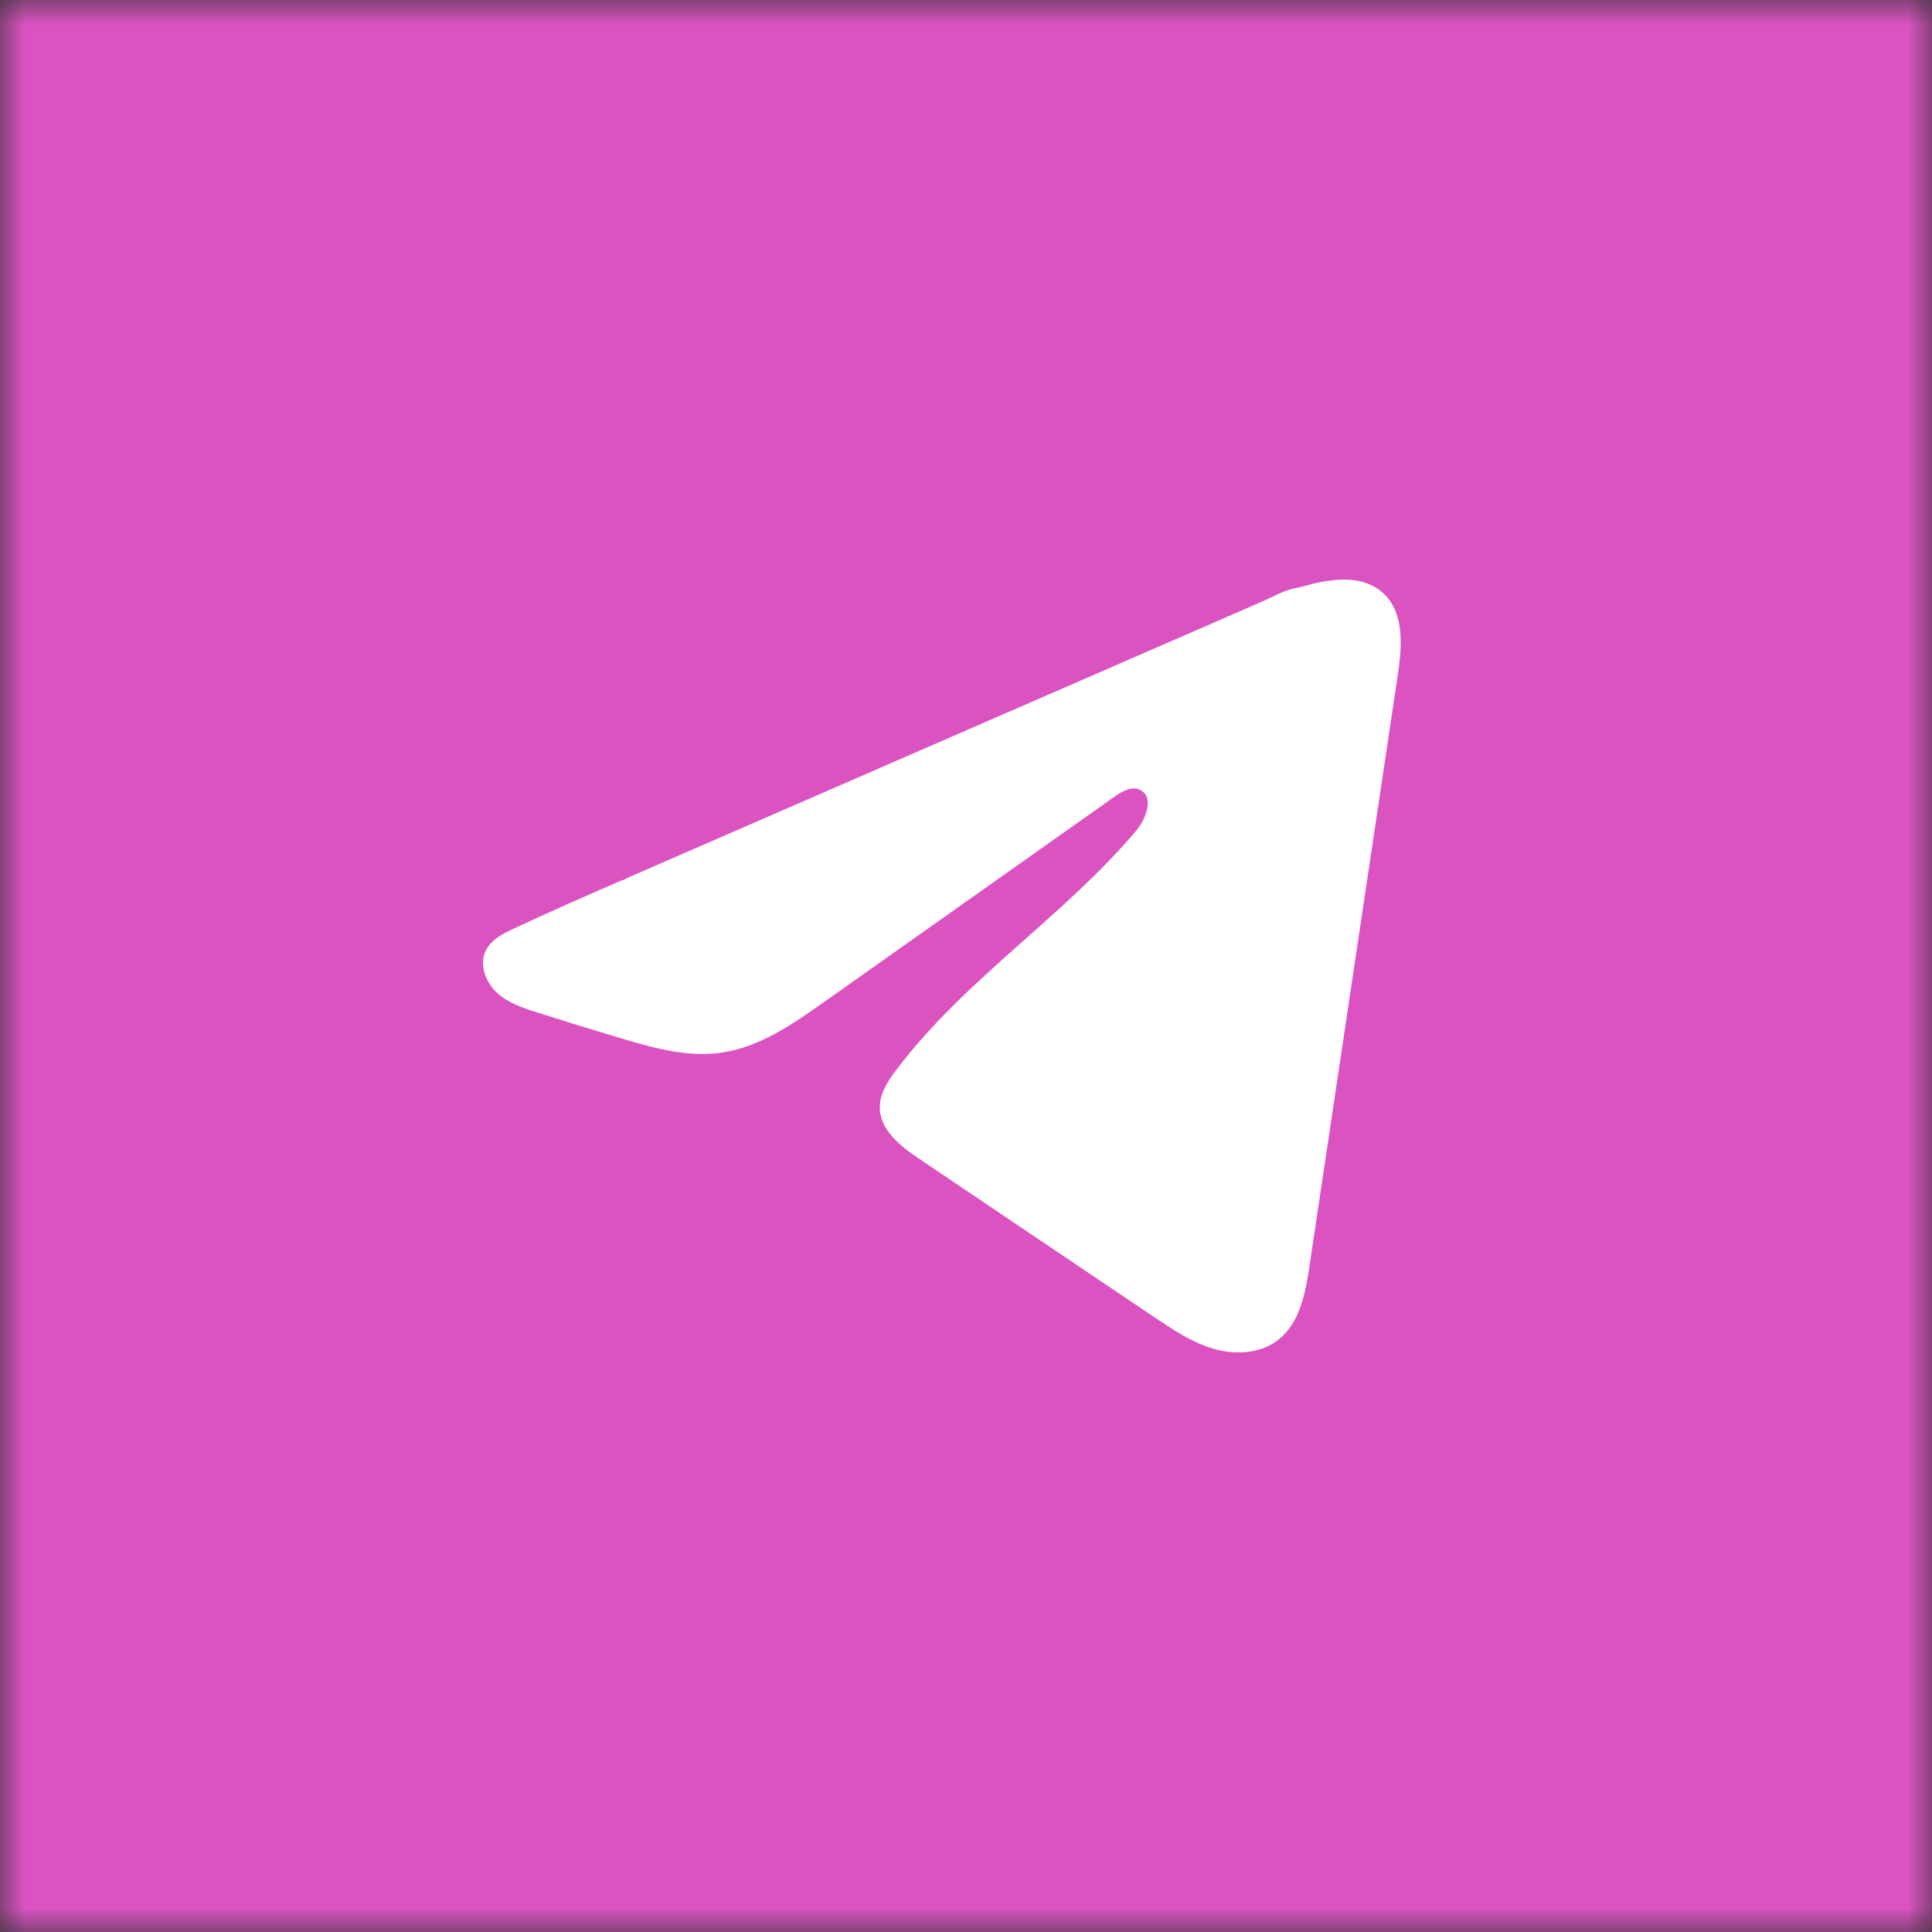
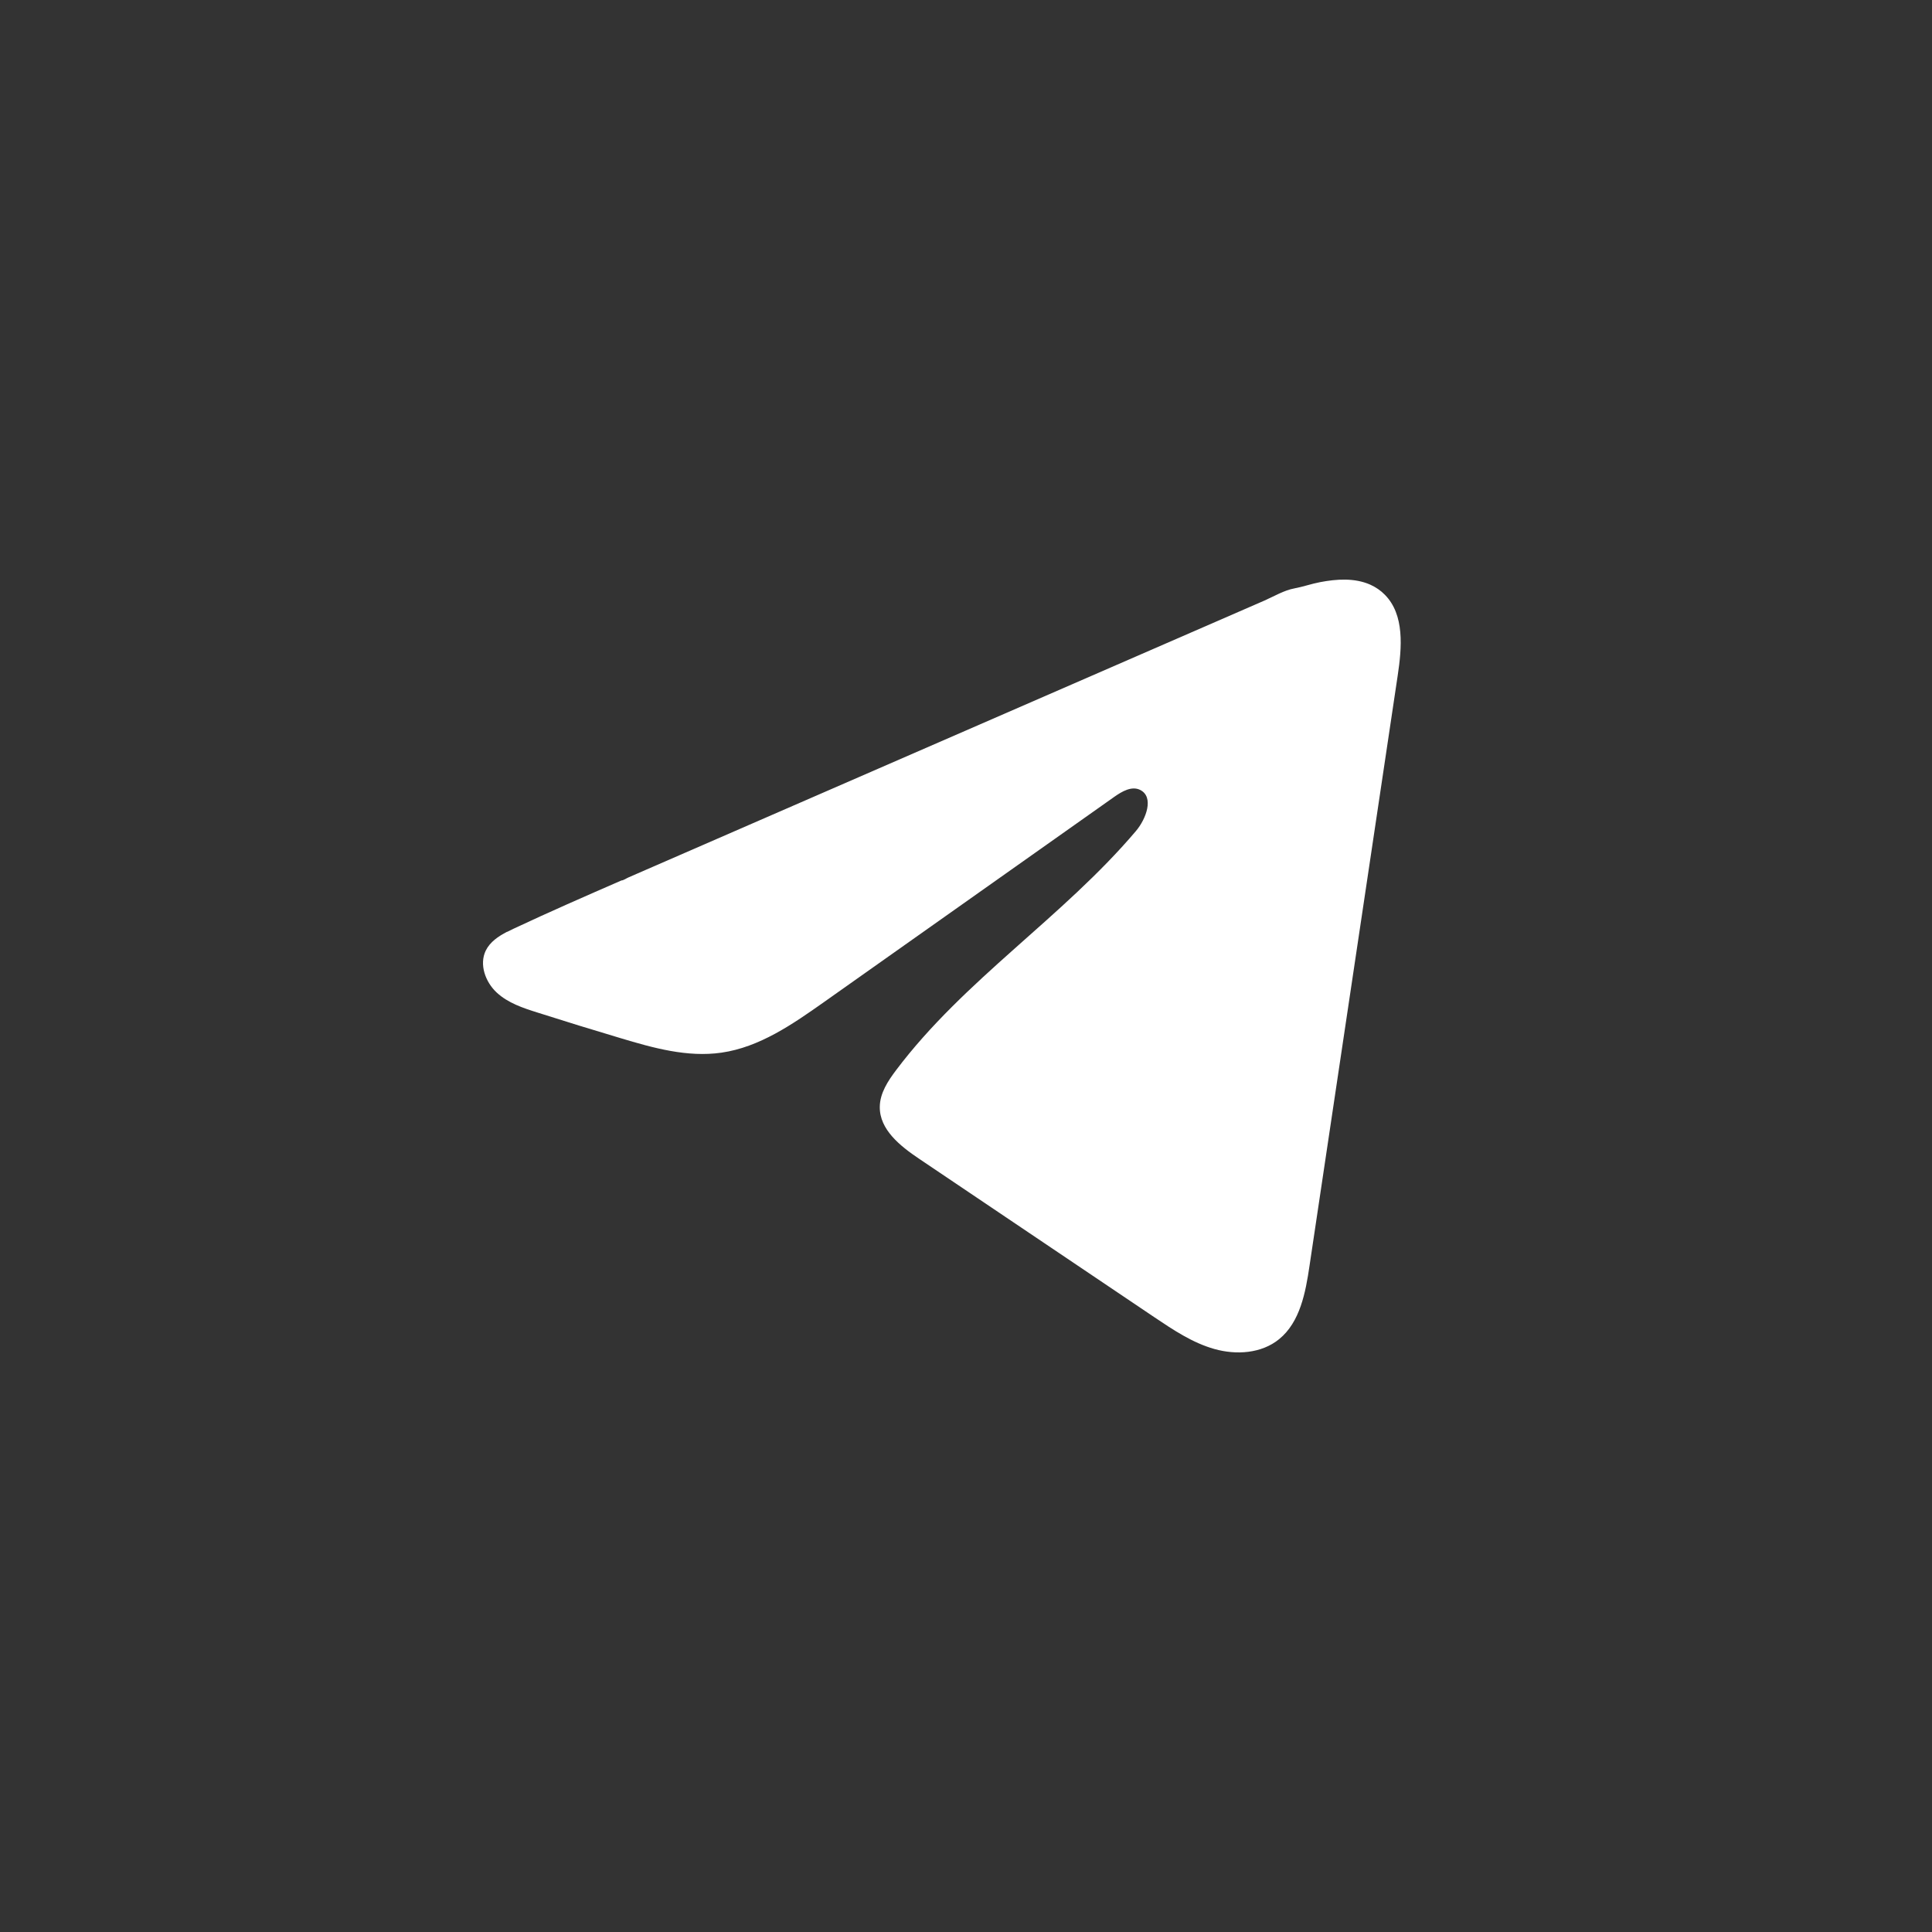
<svg xmlns="http://www.w3.org/2000/svg" width="40" height="40" viewBox="0 0 40 40" fill="none">
  <rect x="0" y="0" width="40" height="40" fill="#333333" stroke="none" />
  <g clip-path="url(#clip0_678_508)">
    <mask id="mask0_678_508" style="mask-type:luminance" maskUnits="userSpaceOnUse" x="0" y="0" width="40" height="40">
      <path d="M40 0H0V40H40V0Z" fill="white" />
    </mask>
    <g mask="url(#mask0_678_508)">
-       <path d="M40 0H0V40H40V0Z" fill="#DA53C1" />
      <path d="M10.499 19.294C10.543 19.271 10.586 19.25 10.629 19.23C11.369 18.882 12.118 18.555 12.866 18.229C12.907 18.229 12.974 18.181 13.012 18.166C13.07 18.14 13.128 18.116 13.186 18.09L13.519 17.945C13.741 17.848 13.963 17.752 14.185 17.655C14.629 17.462 15.073 17.269 15.517 17.075C16.405 16.688 17.294 16.301 18.182 15.915C19.07 15.528 19.959 15.141 20.847 14.755C21.735 14.368 22.624 13.981 23.512 13.595C24.4 13.209 25.289 12.821 26.177 12.435C26.374 12.348 26.588 12.22 26.799 12.182C26.977 12.149 27.151 12.087 27.33 12.053C27.669 11.988 28.043 11.961 28.368 12.104C28.48 12.154 28.584 12.224 28.67 12.312C29.083 12.727 29.025 13.408 28.937 13.992C28.33 18.061 27.722 22.132 27.113 26.201C27.031 26.759 26.917 27.372 26.484 27.725C26.118 28.024 25.596 28.057 25.144 27.93C24.691 27.803 24.292 27.535 23.9 27.272C22.276 26.178 20.65 25.083 19.026 23.989C18.64 23.729 18.21 23.389 18.215 22.918C18.217 22.633 18.384 22.38 18.554 22.155C19.965 20.281 22.002 18.994 23.517 17.207C23.731 16.955 23.899 16.5 23.605 16.354C23.431 16.268 23.23 16.385 23.071 16.497C21.068 17.913 19.067 19.329 17.064 20.744C16.41 21.206 15.725 21.681 14.938 21.794C14.233 21.896 13.524 21.697 12.842 21.492C12.271 21.322 11.7 21.146 11.132 20.965C10.83 20.87 10.518 20.767 10.284 20.55C10.051 20.334 9.917 19.97 10.057 19.681C10.146 19.5 10.317 19.386 10.497 19.292L10.499 19.294Z" fill="white" />
    </g>
  </g>
  <defs>
    <clipPath id="clip0_678_508">
      <rect width="40" height="40" fill="white" />
    </clipPath>
  </defs>
</svg>